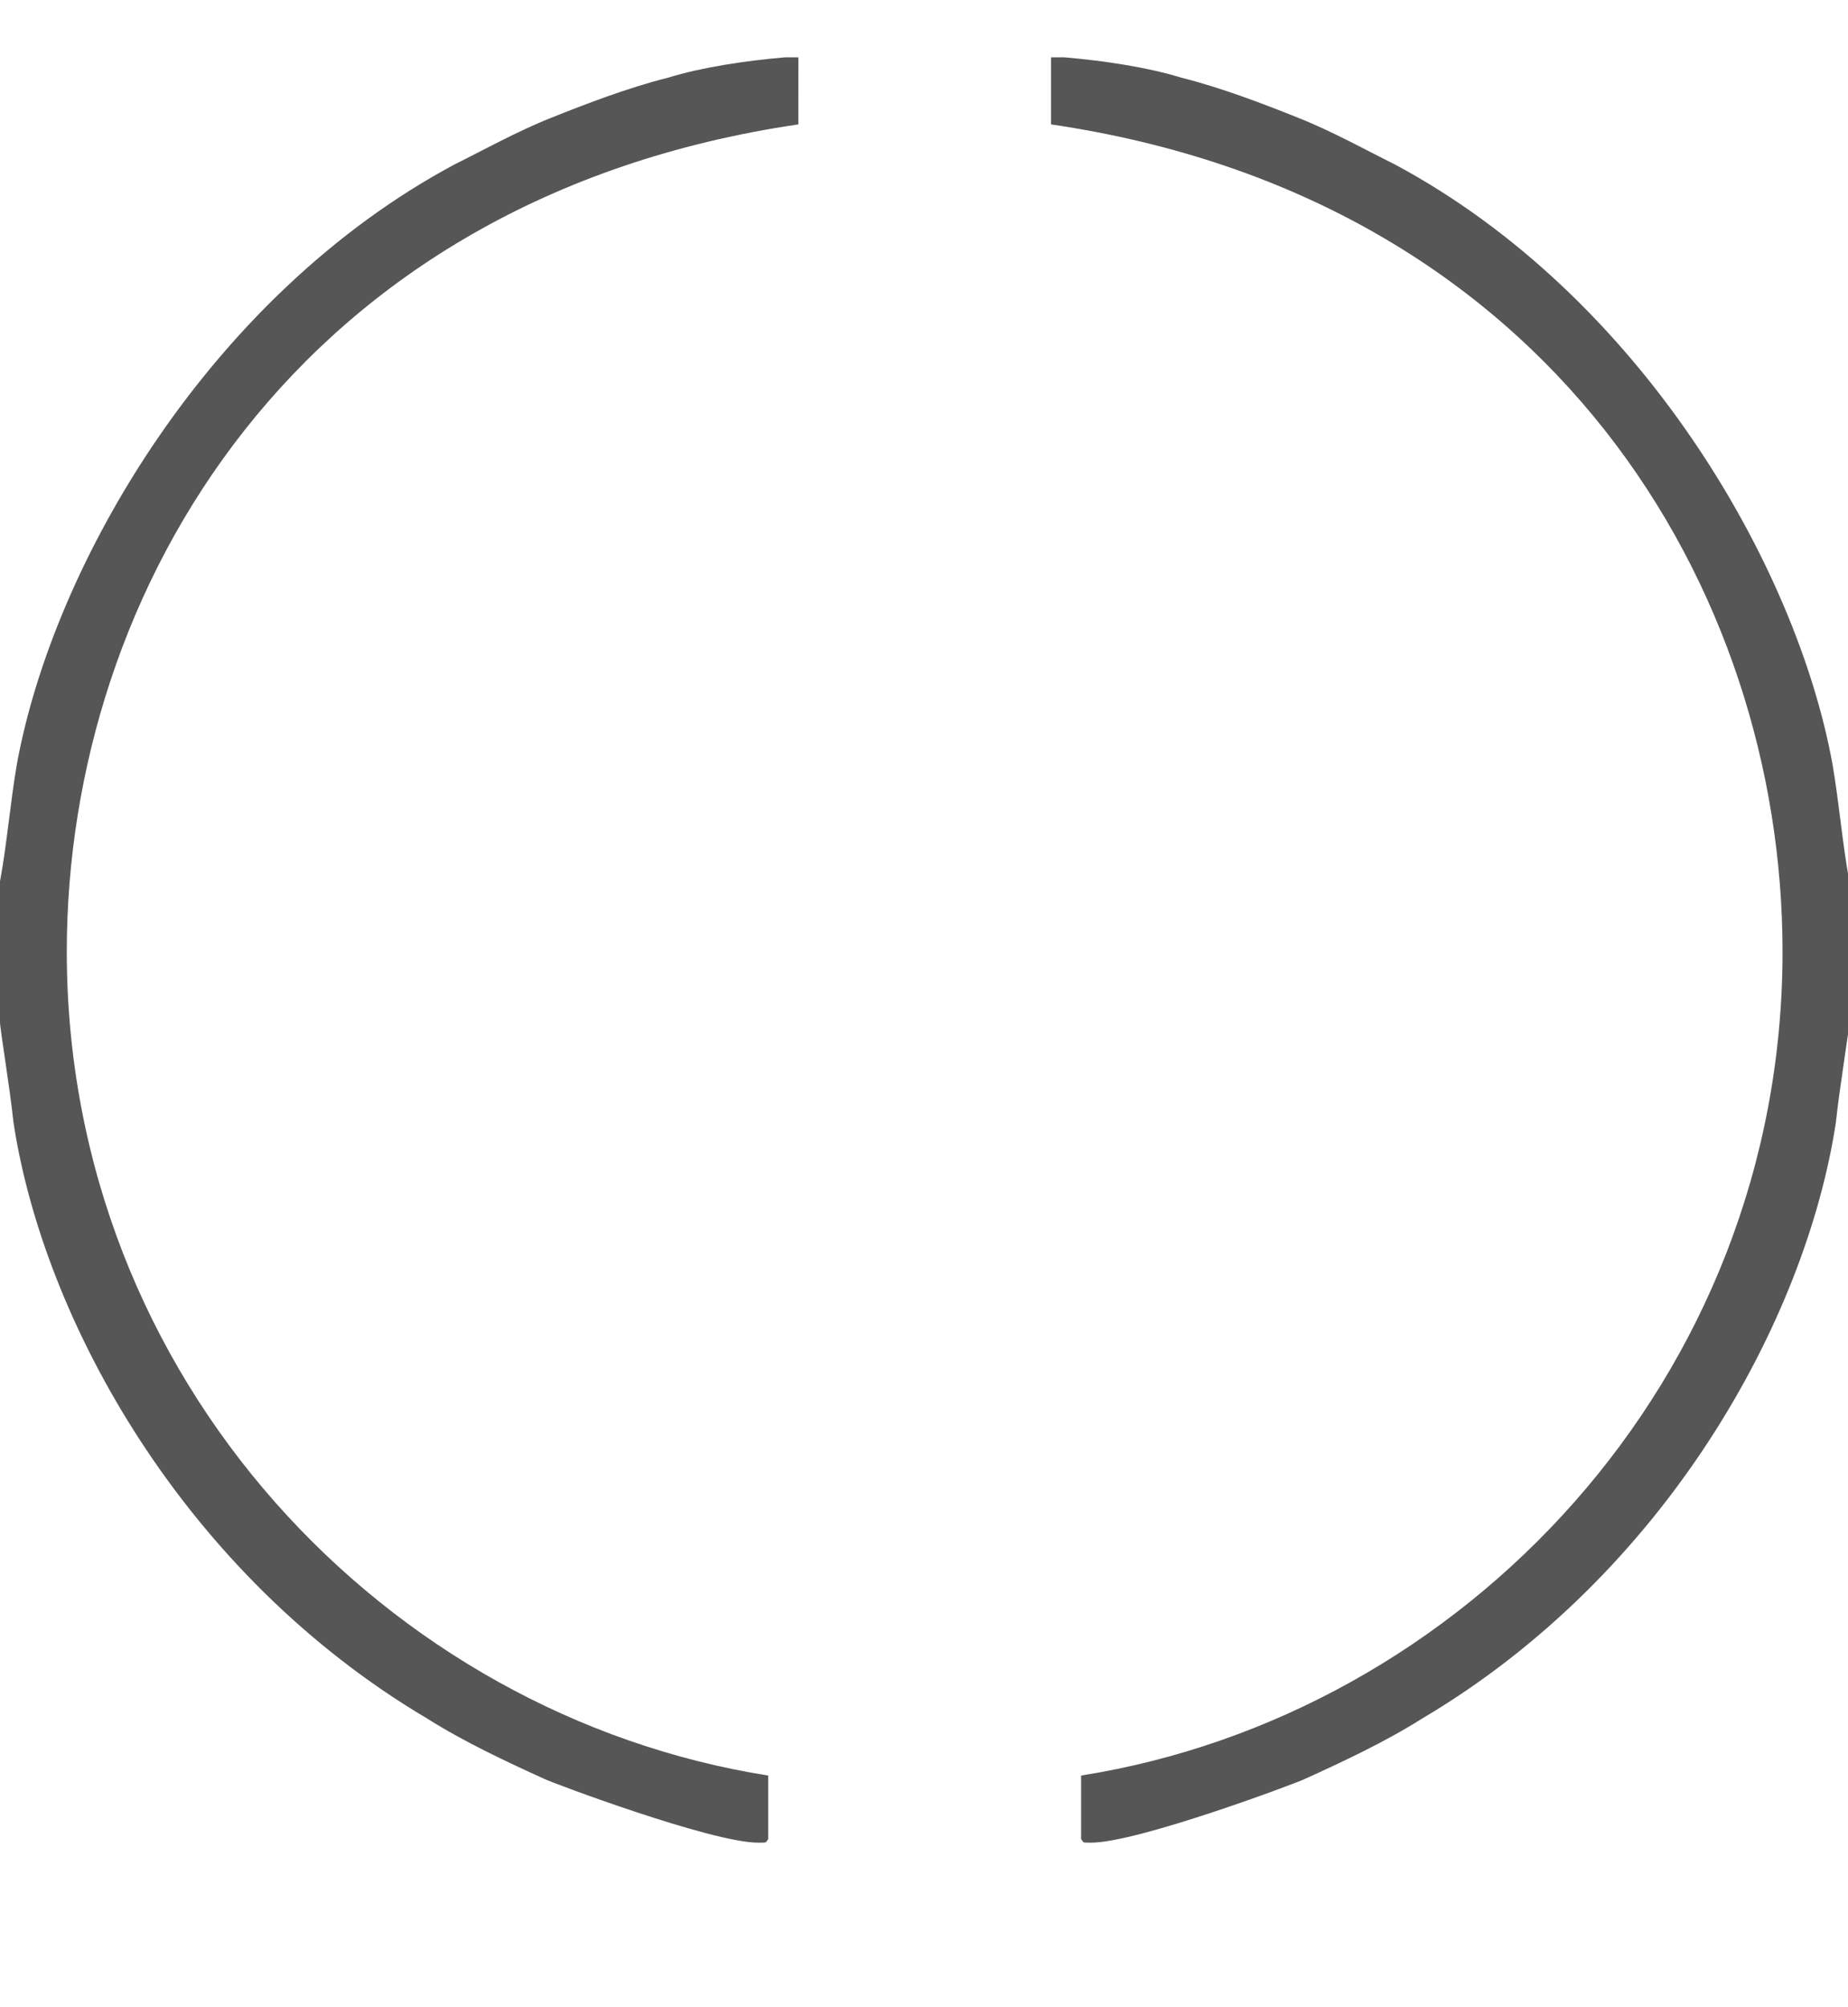
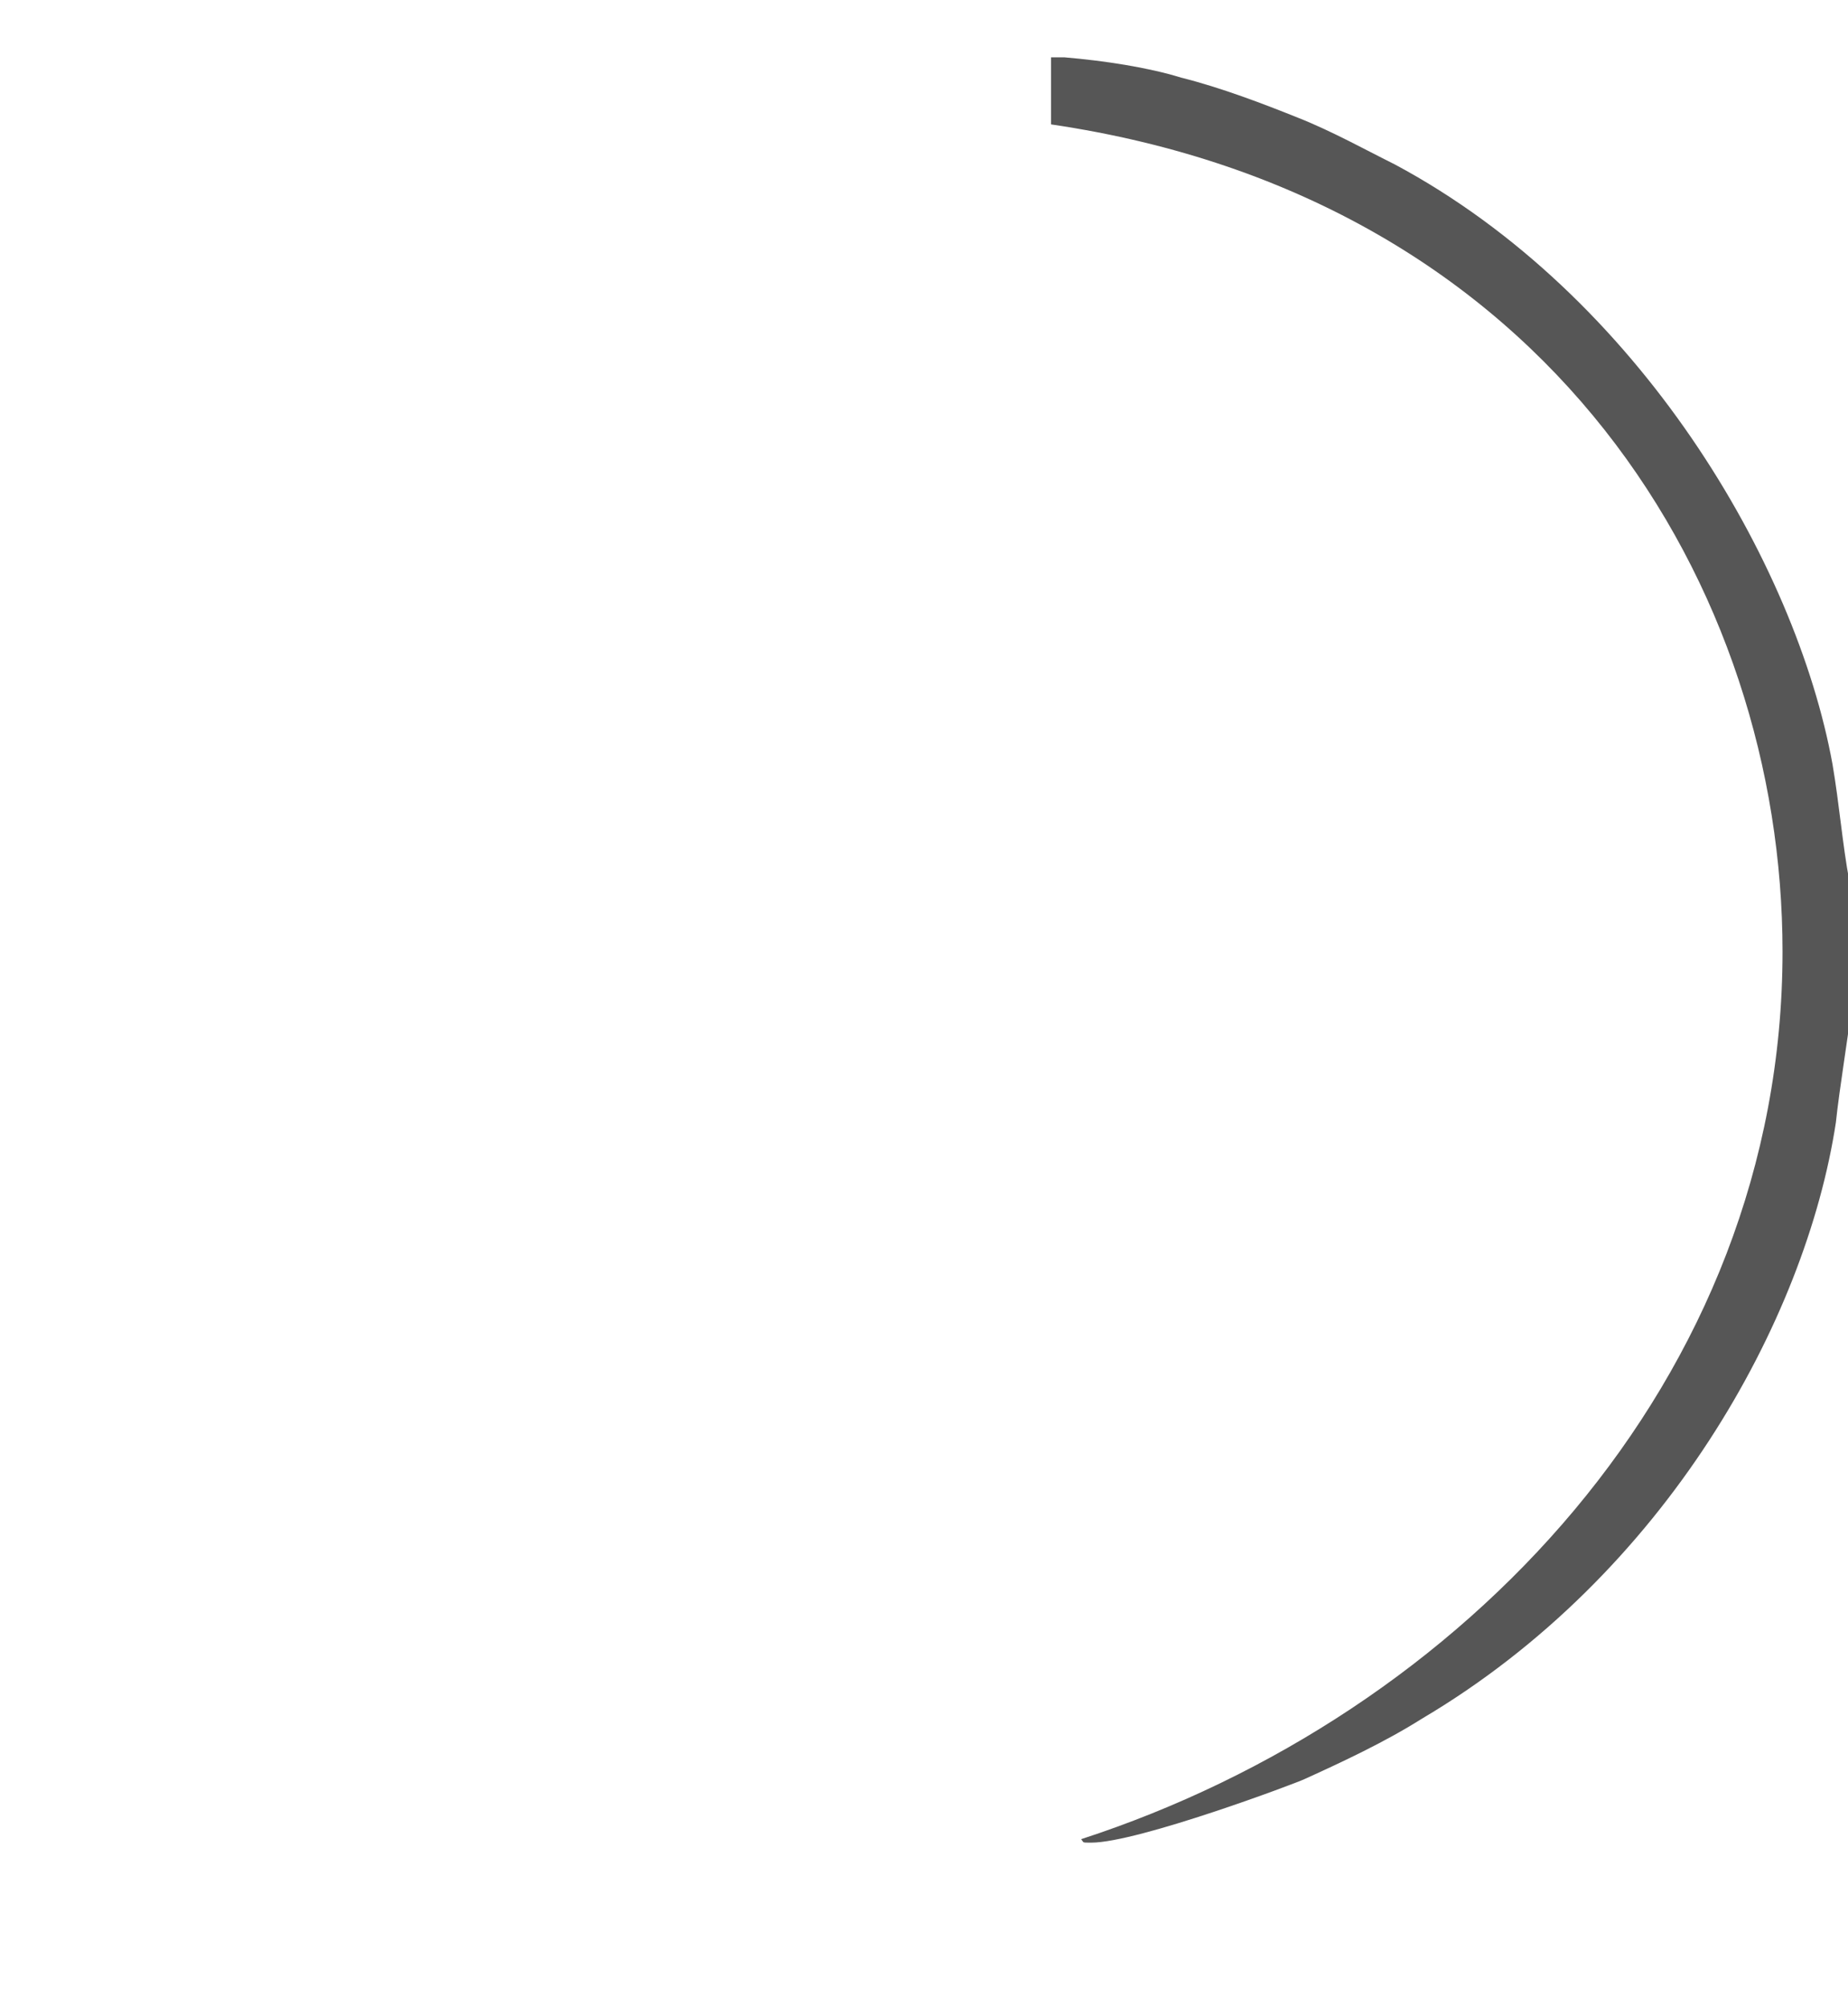
<svg xmlns="http://www.w3.org/2000/svg" version="1.1" id="Layer_1" x="0px" y="0px" width="70px" height="76px" viewBox="0 0 70 76" enable-background="new 0 0 70 76" xml:space="preserve">
-   <path fill="#565656" d="M40.311,2.17c1.521,0.13,3.17,0.38,4.431,0.77c1.521,0.38,3.159,1.01,4.43,1.52  c1.271,0.5,2.66,1.27,3.67,1.77c9.24,4.95,15.181,15.09,16.57,22.7c0.26,1.52,0.379,3.05,0.64,4.44v5.33c0,0.25-0.38,2.53-0.511,3.8  c-1.14,7.49-6.449,17.12-15.688,22.58c-1.392,0.88-3.041,1.648-4.431,2.279c-0.25,0.131-6.319,2.41-8.09,2.41  c-0.381,0-0.261,0-0.381-0.131v-2.41C55.37,64.95,67.52,52.27,67.52,36.03c0-13.69-8.729-28.53-27.709-31.32V2.17H40.311z" />
-   <path fill="#565656" d="M30.24,4.71C11.261,7.5,2.53,22.34,2.53,36.03c0,16.24,12.15,28.92,26.57,31.199v2.41  c-0.121,0.131,0,0.131-0.381,0.131c-1.77,0-7.84-2.279-8.09-2.41c-1.39-0.631-3.039-1.399-4.43-2.279  C6.96,59.62,1.65,49.99,0.511,42.5C0.38,41.23,0,38.95,0,38.7v-5.33c0.261-1.39,0.38-2.92,0.64-4.44  c1.391-7.61,7.33-17.75,16.57-22.7c1.01-0.5,2.4-1.27,3.67-1.77c1.271-0.51,2.91-1.14,4.43-1.52c1.261-0.39,2.91-0.64,4.431-0.77  h0.5" />
+   <path fill="#565656" d="M40.311,2.17c1.521,0.13,3.17,0.38,4.431,0.77c1.521,0.38,3.159,1.01,4.43,1.52  c1.271,0.5,2.66,1.27,3.67,1.77c9.24,4.95,15.181,15.09,16.57,22.7c0.26,1.52,0.379,3.05,0.64,4.44v5.33c0,0.25-0.38,2.53-0.511,3.8  c-1.14,7.49-6.449,17.12-15.688,22.58c-1.392,0.88-3.041,1.648-4.431,2.279c-0.25,0.131-6.319,2.41-8.09,2.41  c-0.381,0-0.261,0-0.381-0.131C55.37,64.95,67.52,52.27,67.52,36.03c0-13.69-8.729-28.53-27.709-31.32V2.17H40.311z" />
</svg>